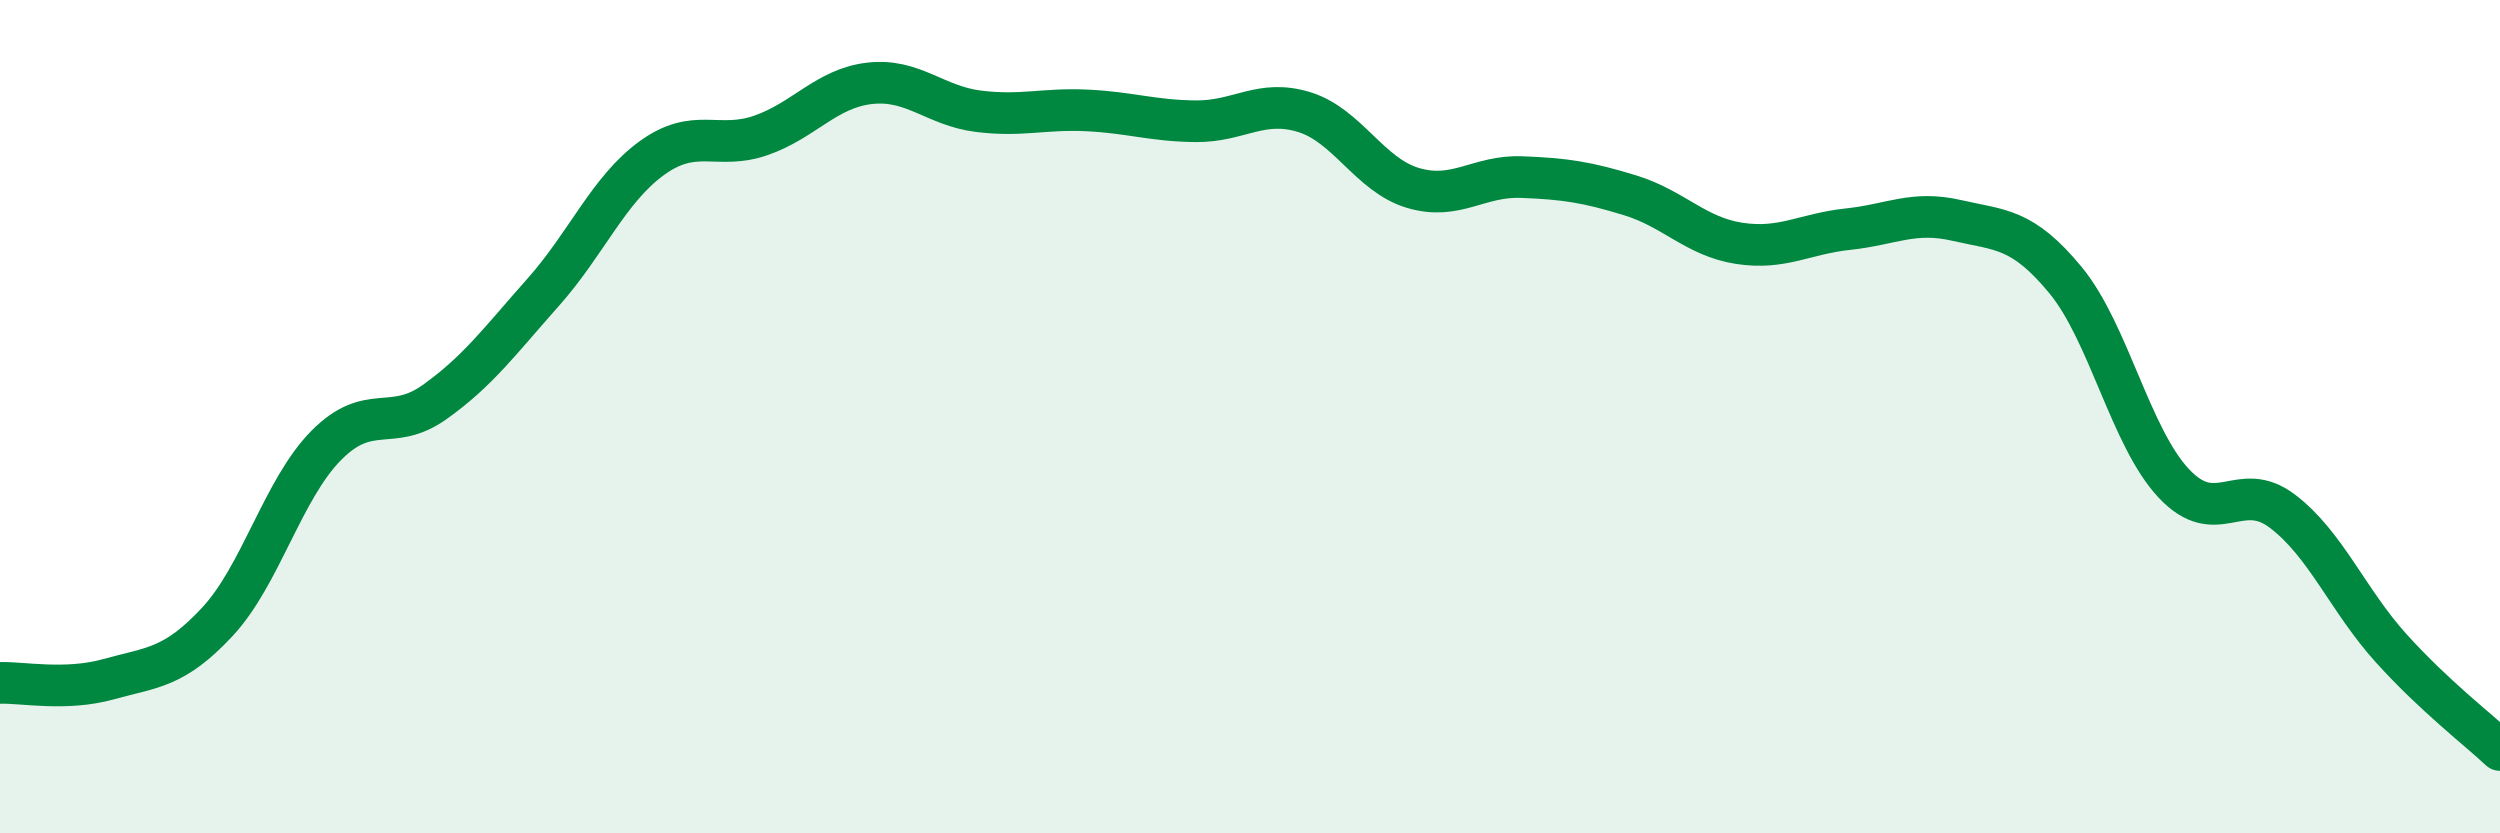
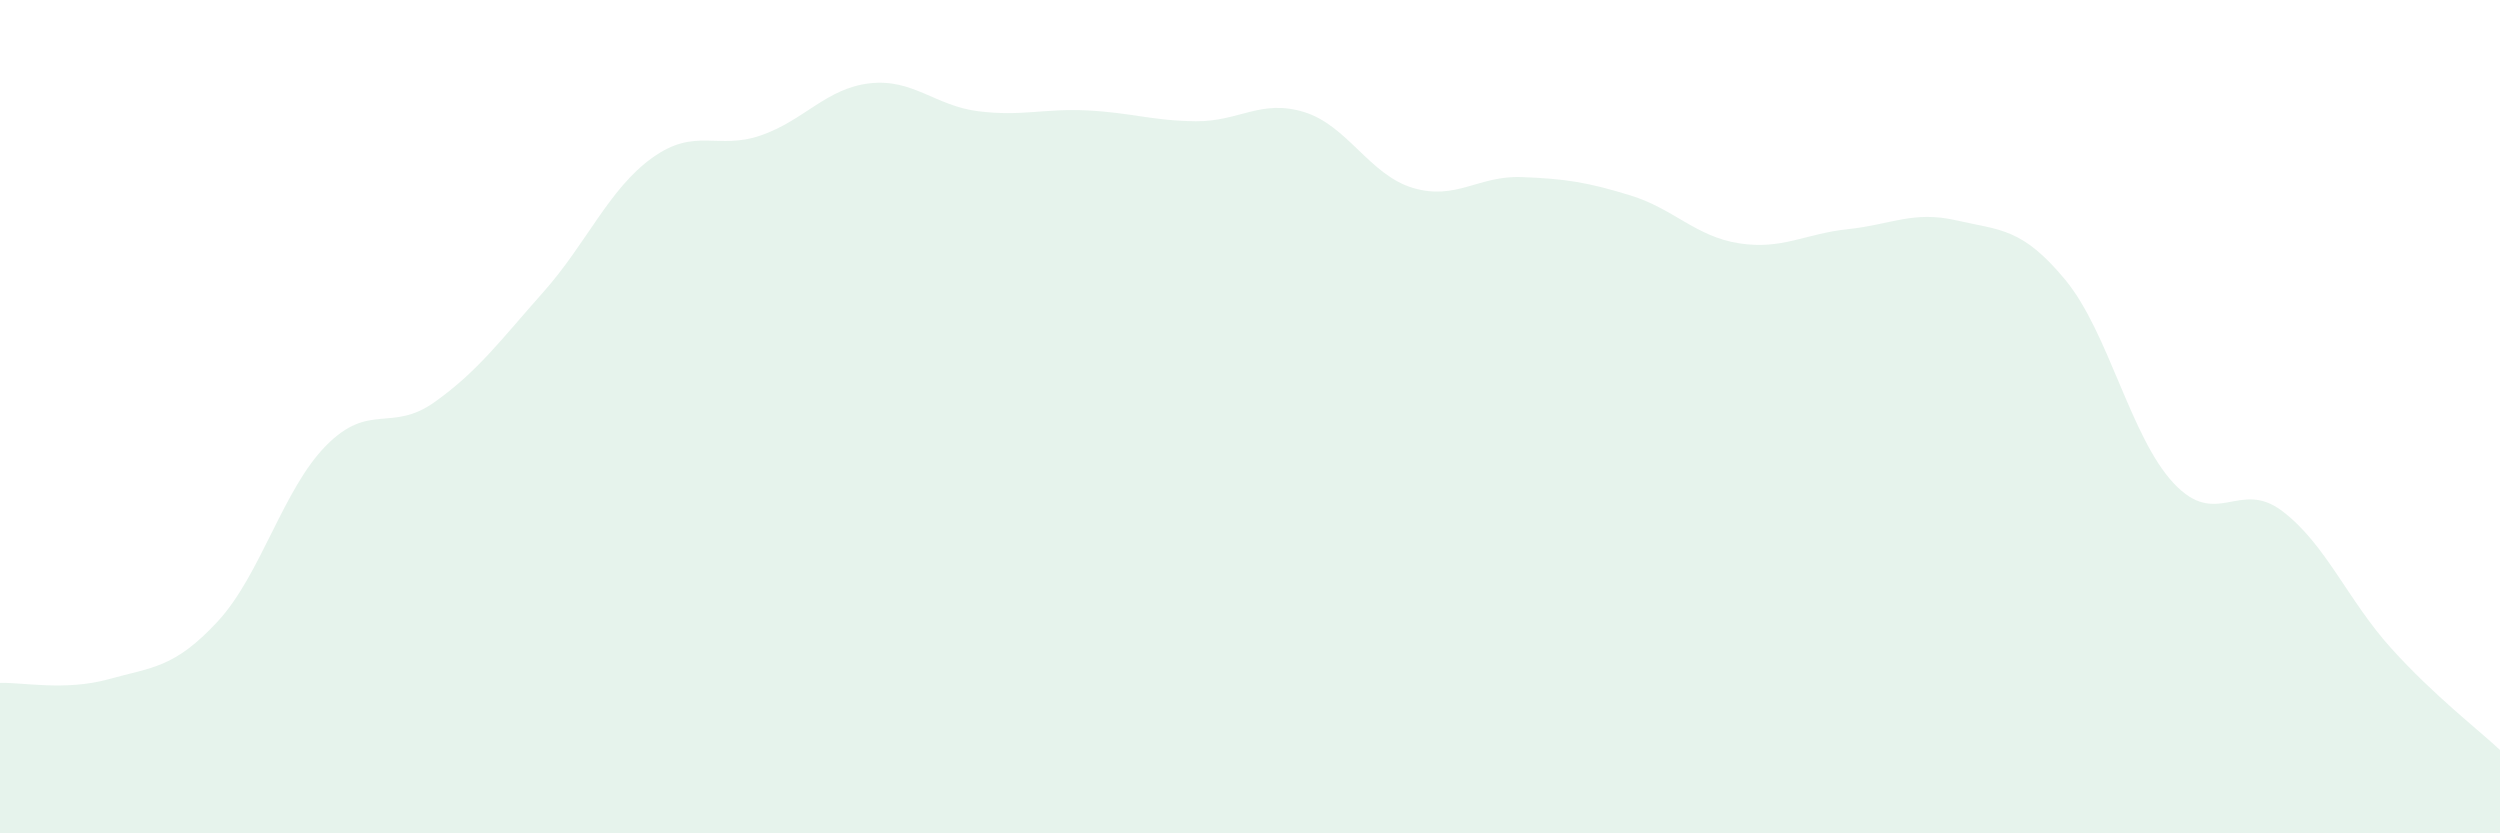
<svg xmlns="http://www.w3.org/2000/svg" width="60" height="20" viewBox="0 0 60 20">
  <path d="M 0,16.39 C 0.52,16.37 1.57,16.59 2.61,16.3 C 3.65,16.01 4.18,16.04 5.22,14.92 C 6.26,13.8 6.79,11.74 7.83,10.69 C 8.87,9.64 9.39,10.39 10.43,9.65 C 11.47,8.91 12,8.18 13.04,7.01 C 14.08,5.84 14.61,4.54 15.65,3.79 C 16.69,3.04 17.22,3.61 18.26,3.25 C 19.3,2.89 19.83,2.12 20.87,2 C 21.91,1.88 22.44,2.54 23.48,2.67 C 24.52,2.8 25.05,2.6 26.09,2.65 C 27.13,2.7 27.66,2.9 28.7,2.91 C 29.74,2.92 30.26,2.37 31.3,2.69 C 32.34,3.01 32.87,4.2 33.91,4.51 C 34.95,4.82 35.48,4.21 36.52,4.25 C 37.56,4.29 38.09,4.37 39.13,4.69 C 40.17,5.01 40.7,5.68 41.74,5.84 C 42.78,6 43.31,5.61 44.35,5.5 C 45.39,5.39 45.92,5.05 46.96,5.29 C 48,5.53 48.53,5.46 49.57,6.72 C 50.61,7.98 51.13,10.49 52.17,11.6 C 53.21,12.71 53.74,11.48 54.78,12.27 C 55.82,13.06 56.35,14.41 57.39,15.56 C 58.43,16.71 59.48,17.51 60,18L60 20L0 20Z" fill="#008740" opacity="0.1" stroke-linecap="round" stroke-linejoin="round" />
-   <path d="M 0,16.39 C 0.52,16.37 1.57,16.59 2.61,16.3 C 3.65,16.01 4.18,16.04 5.22,14.92 C 6.26,13.8 6.79,11.74 7.83,10.69 C 8.87,9.64 9.39,10.39 10.43,9.65 C 11.47,8.91 12,8.18 13.04,7.01 C 14.08,5.84 14.61,4.54 15.65,3.79 C 16.69,3.04 17.22,3.61 18.26,3.25 C 19.3,2.89 19.83,2.12 20.87,2 C 21.91,1.88 22.44,2.54 23.48,2.67 C 24.52,2.8 25.05,2.6 26.09,2.65 C 27.13,2.7 27.66,2.9 28.7,2.91 C 29.74,2.92 30.26,2.37 31.3,2.69 C 32.34,3.01 32.87,4.2 33.91,4.51 C 34.95,4.82 35.48,4.21 36.52,4.25 C 37.56,4.29 38.09,4.37 39.13,4.69 C 40.17,5.01 40.7,5.68 41.74,5.84 C 42.78,6 43.31,5.61 44.35,5.5 C 45.39,5.39 45.92,5.05 46.96,5.29 C 48,5.53 48.53,5.46 49.57,6.72 C 50.61,7.98 51.13,10.49 52.17,11.6 C 53.21,12.71 53.74,11.48 54.78,12.27 C 55.82,13.06 56.35,14.41 57.39,15.56 C 58.43,16.71 59.48,17.51 60,18" stroke="#008740" stroke-width="1" fill="none" stroke-linecap="round" stroke-linejoin="round" />
</svg>